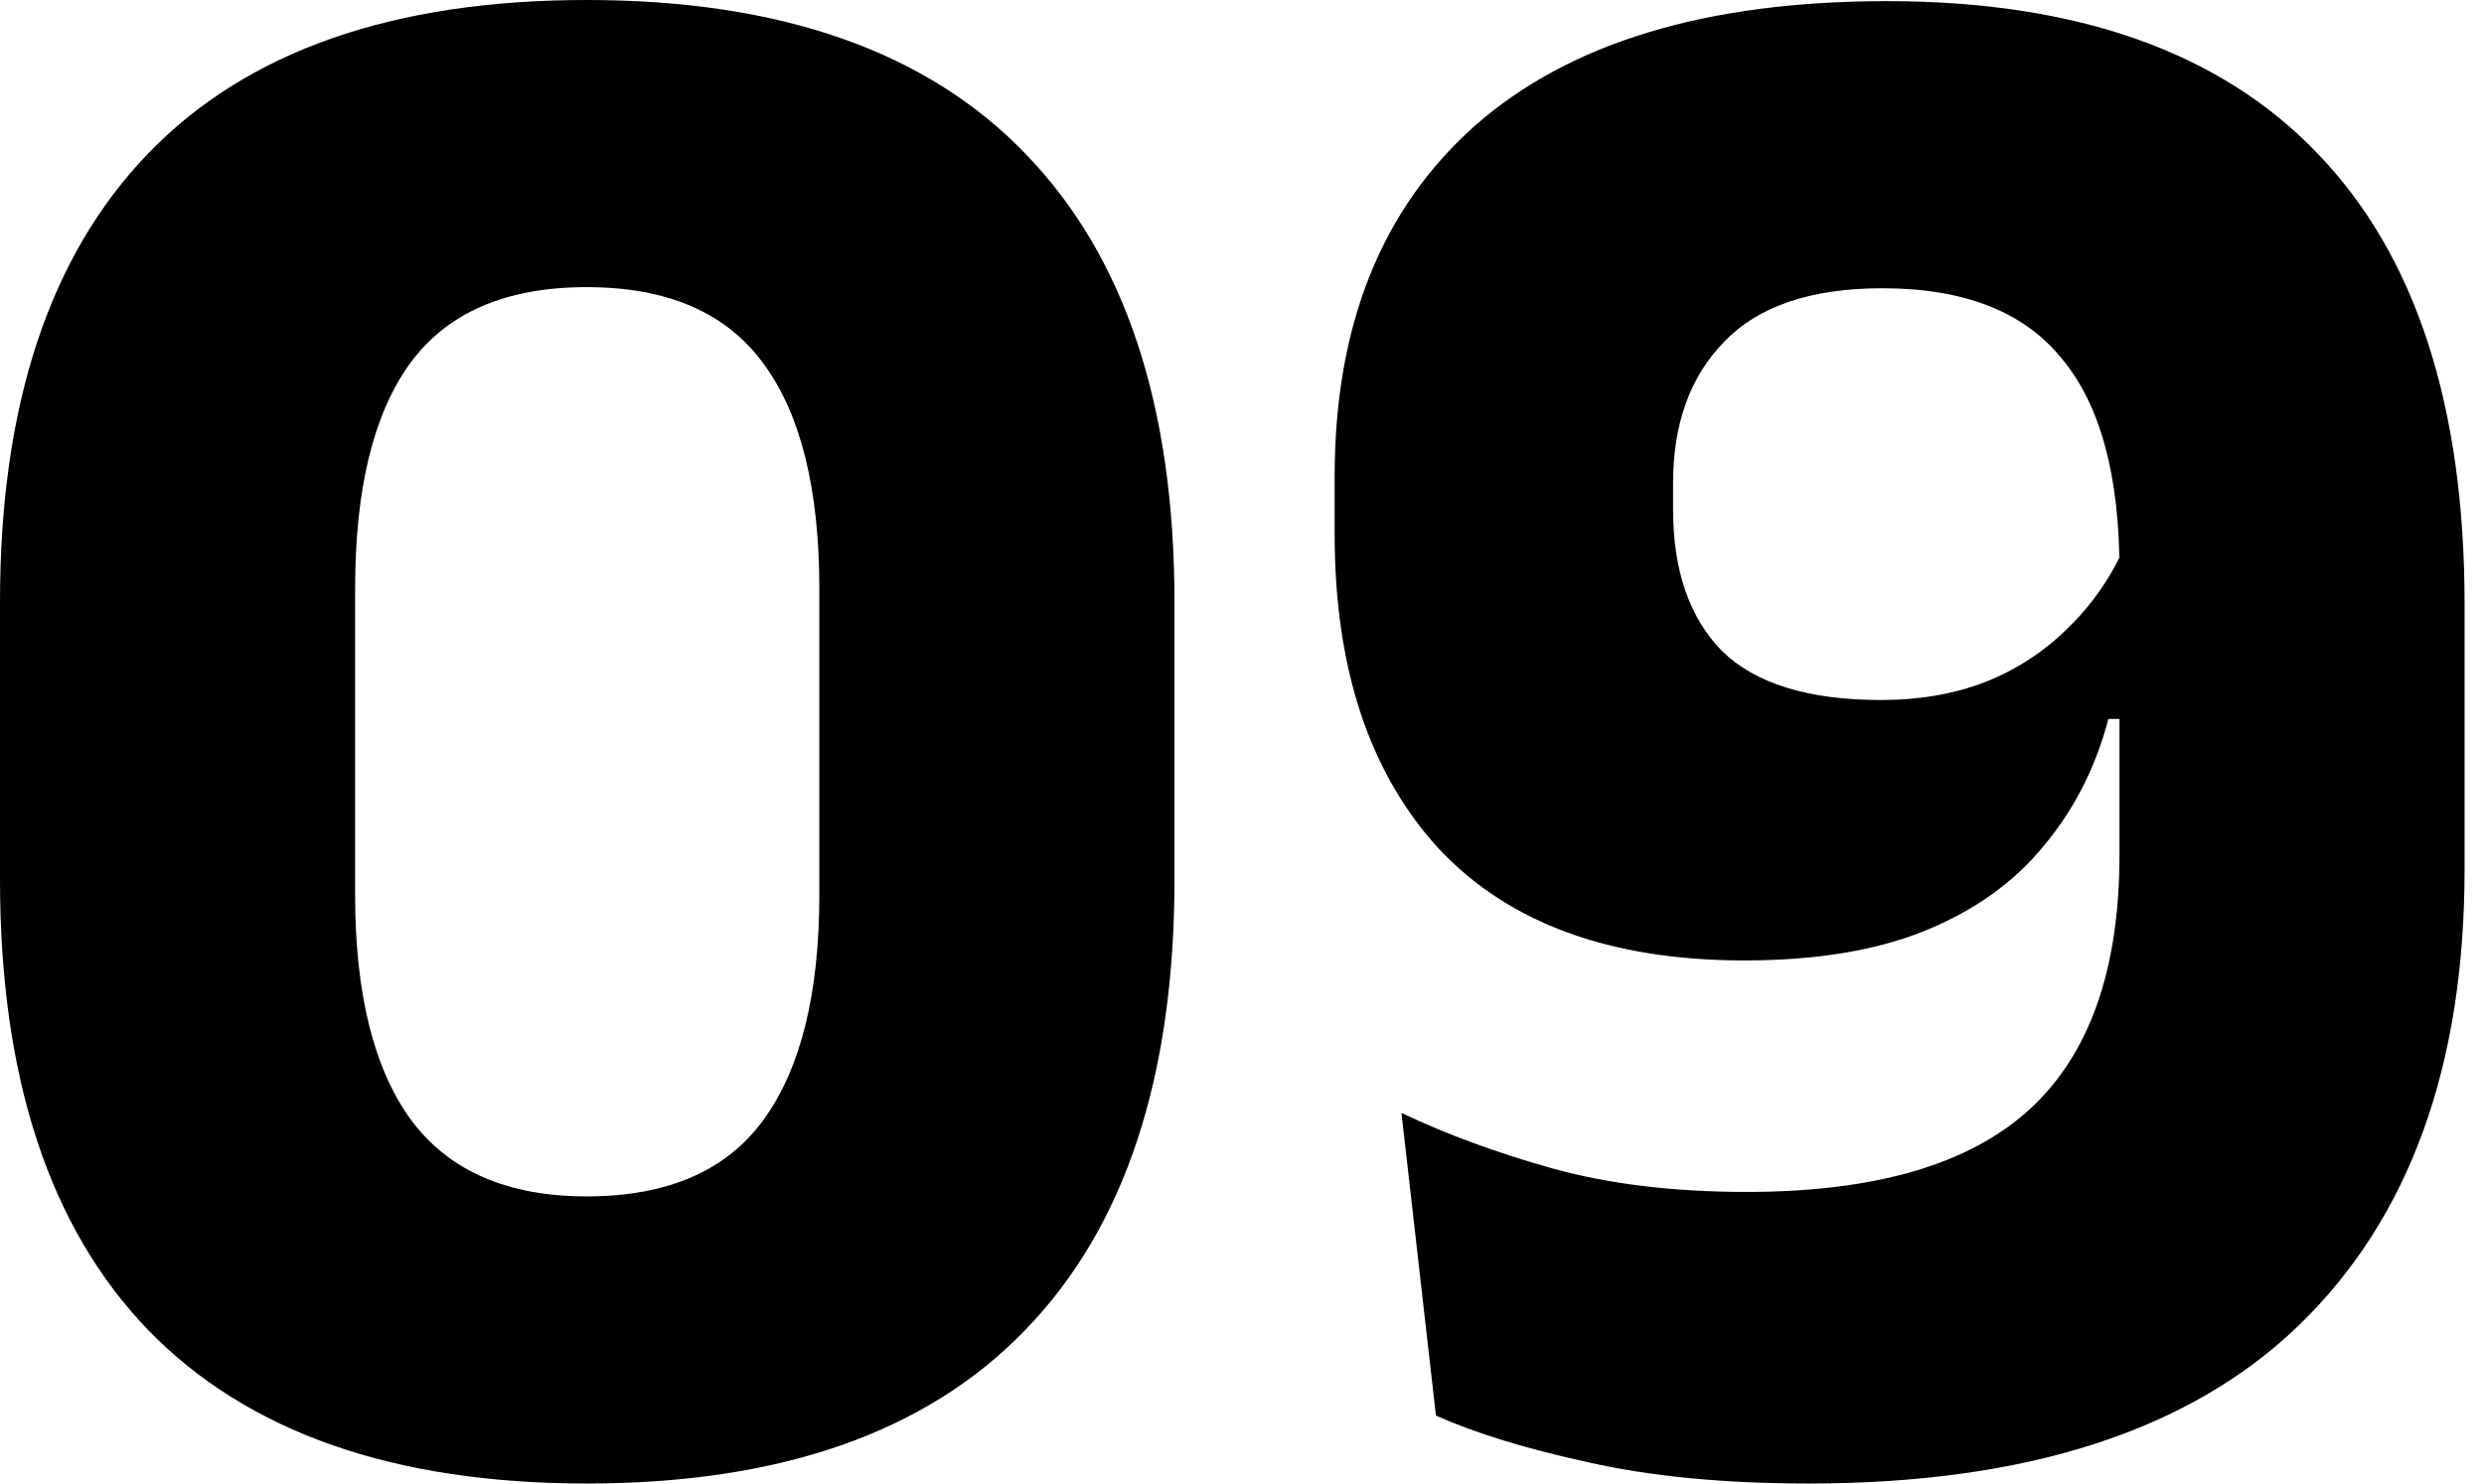
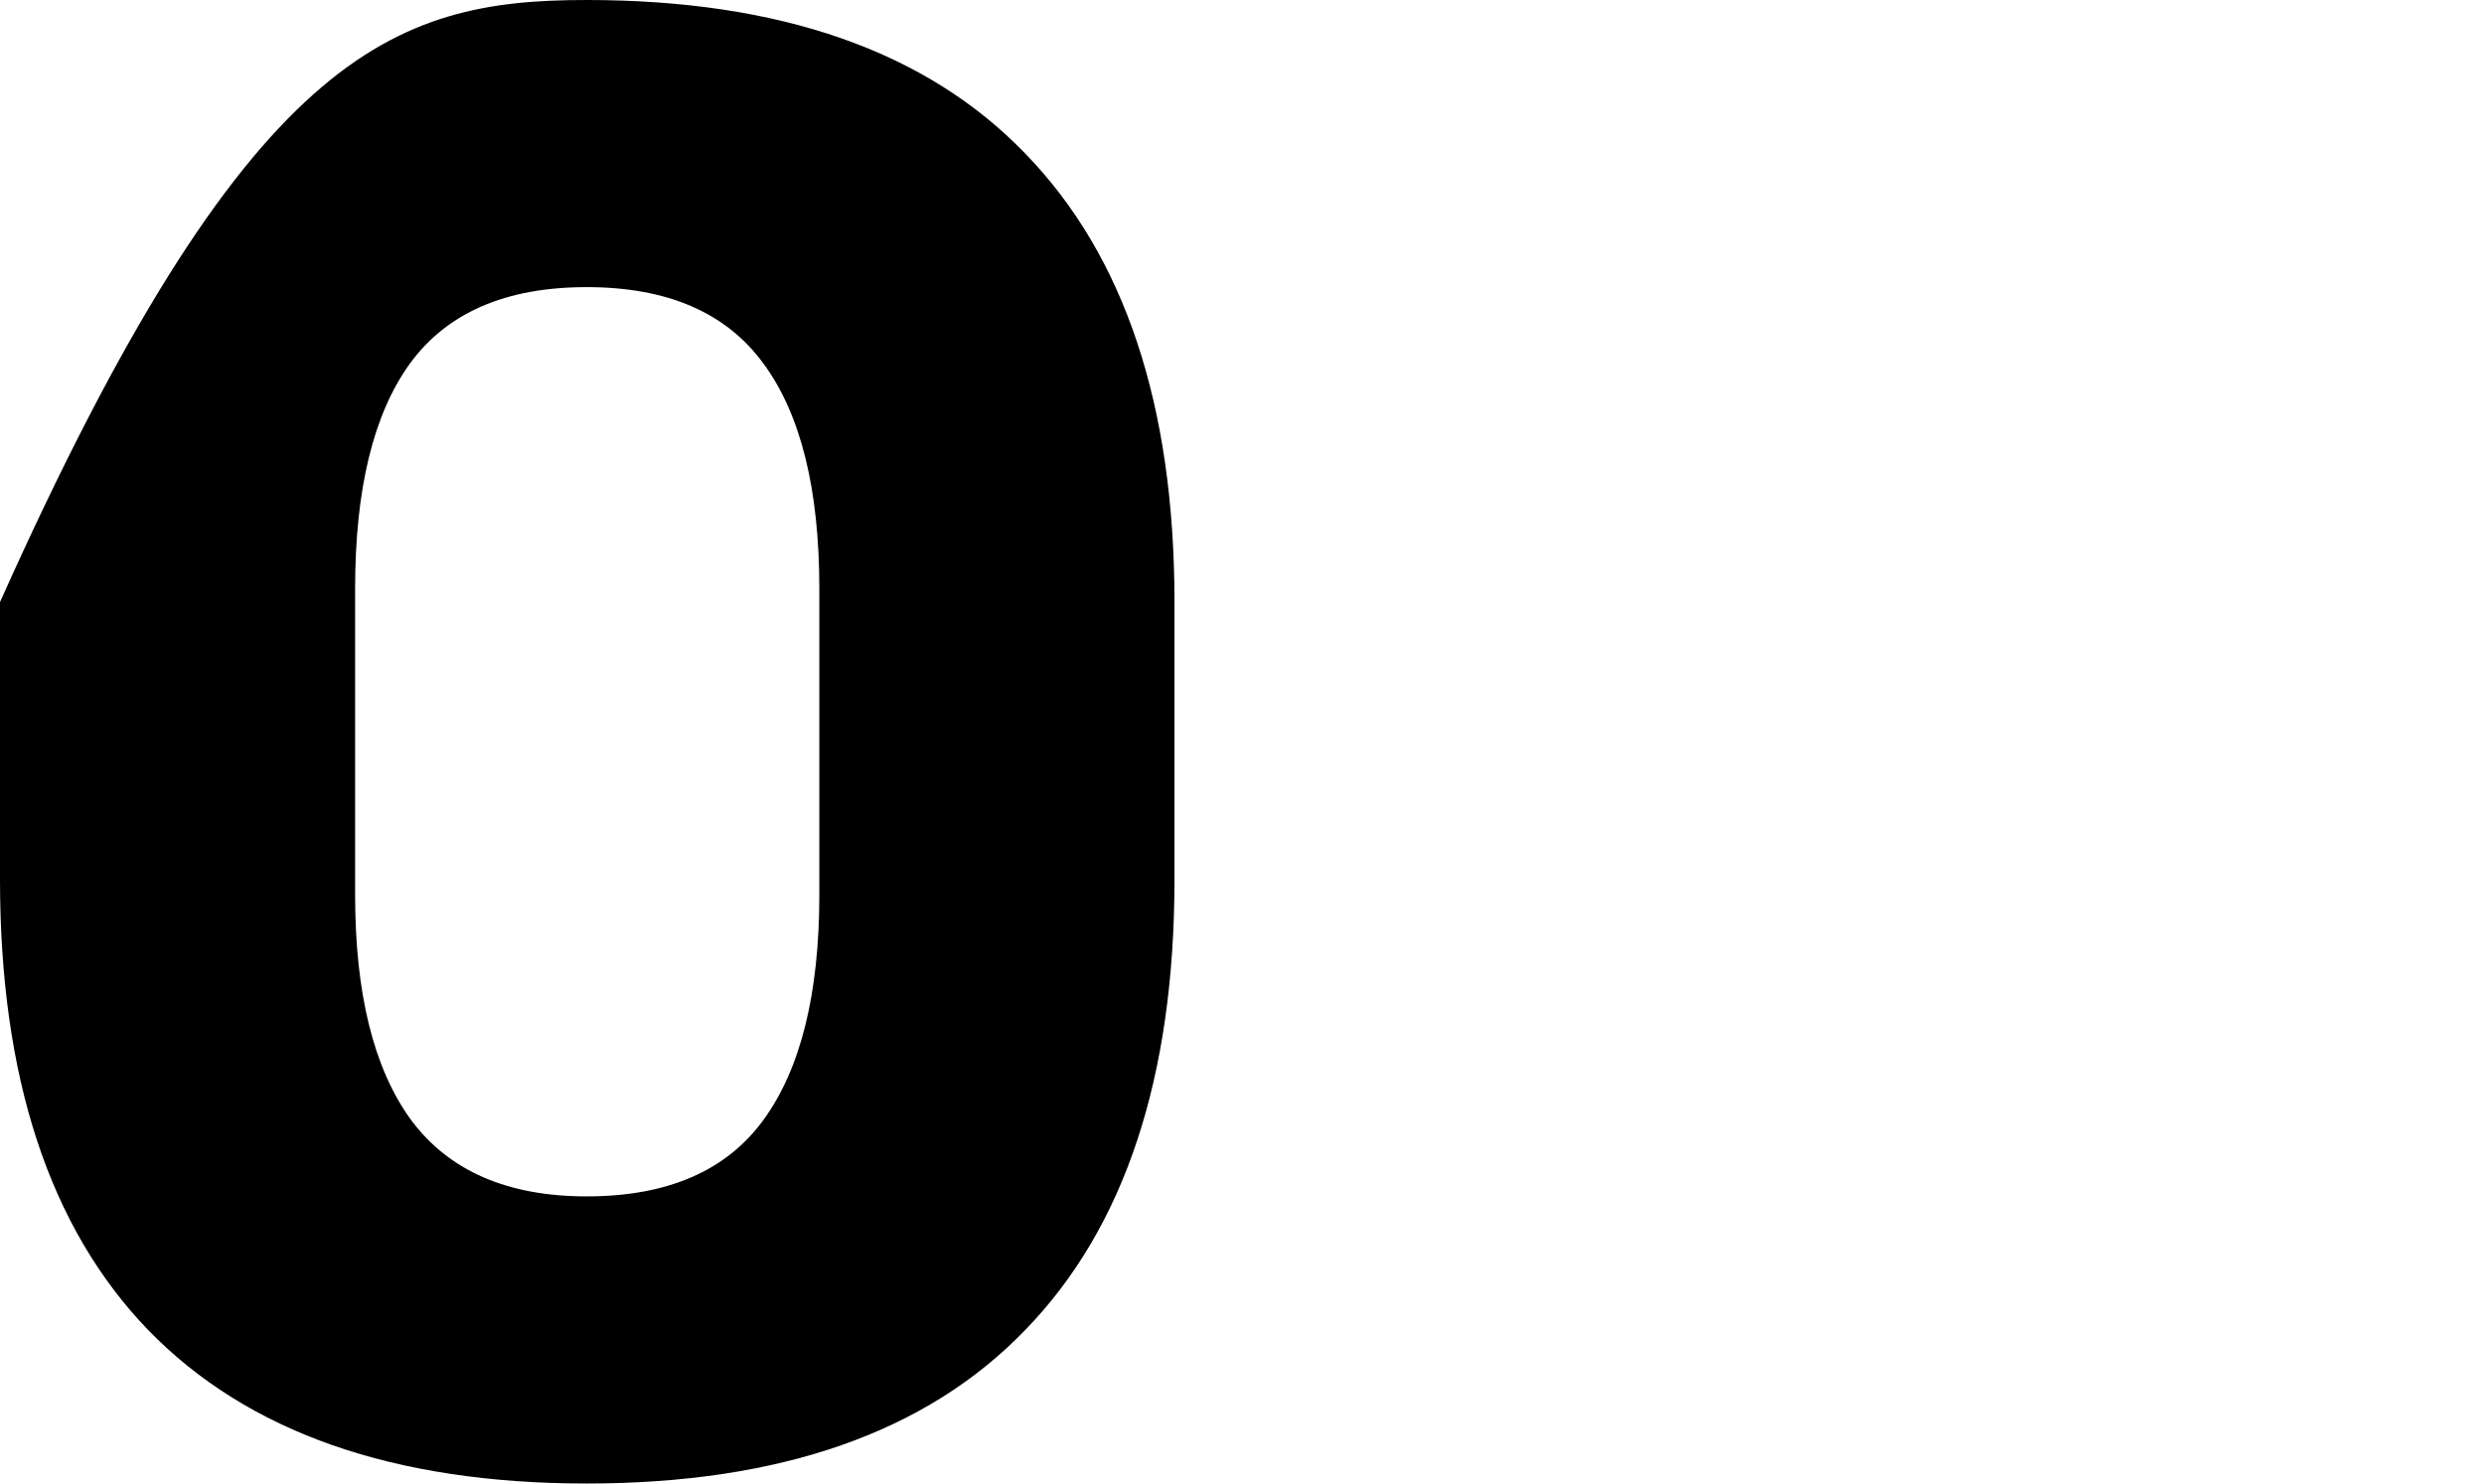
<svg xmlns="http://www.w3.org/2000/svg" width="77" height="46" viewBox="0 0 77 46" fill="none">
-   <path d="M58.488 0.035C64.378 0.035 68.829 1.61 71.843 4.762C74.88 7.914 76.398 12.573 76.398 18.738V26.951C76.398 33.048 74.696 37.752 71.291 41.065C67.909 44.355 62.836 46 56.073 46C53.45 46 51.172 45.781 49.24 45.344C47.331 44.93 45.755 44.447 44.512 43.895L43.443 34.509C44.846 35.176 46.41 35.751 48.136 36.234C49.884 36.717 51.886 36.959 54.14 36.959C58.12 36.959 61.042 36.108 62.906 34.405C64.769 32.703 65.701 30.069 65.701 26.503V17.703C65.701 14.735 65.103 12.538 63.906 11.112C62.733 9.662 60.881 8.938 58.35 8.938C56.142 8.938 54.508 9.49 53.45 10.594C52.392 11.675 51.863 13.136 51.863 14.977V15.805C51.863 17.691 52.369 19.152 53.381 20.188C54.416 21.2 56.061 21.706 58.316 21.706C59.489 21.706 60.559 21.522 61.525 21.154C62.514 20.763 63.377 20.199 64.113 19.463C64.872 18.727 65.471 17.852 65.908 16.84L68.013 22.293H65.356C64.965 23.788 64.297 25.099 63.354 26.227C62.434 27.354 61.215 28.228 59.696 28.849C58.178 29.47 56.303 29.781 54.071 29.781C49.907 29.781 46.744 28.619 44.581 26.296C42.442 23.949 41.372 20.705 41.372 16.564V14.77C41.372 10.1 42.821 6.476 45.72 3.899C48.642 1.323 52.898 0.035 58.488 0.035Z" fill="black" />
-   <path d="M18.186 46C12.204 46 7.672 44.413 4.59 41.238C1.53 38.063 0 33.404 0 27.262V18.669C0 12.573 1.53 7.937 4.59 4.762C7.649 1.587 12.181 0 18.186 0C24.191 0 28.723 1.587 31.782 4.762C34.865 7.937 36.407 12.573 36.407 18.669V27.262C36.407 33.404 34.865 38.063 31.782 41.238C28.723 44.413 24.191 46 18.186 46ZM18.186 37.097C20.694 37.097 22.523 36.303 23.673 34.716C24.823 33.128 25.398 30.805 25.398 27.745V18.255C25.398 15.172 24.823 12.849 23.673 11.284C22.523 9.697 20.694 8.903 18.186 8.903C15.678 8.903 13.85 9.697 12.699 11.284C11.572 12.849 11.008 15.172 11.008 18.255V27.745C11.008 30.805 11.583 33.128 12.734 34.716C13.907 36.303 15.724 37.097 18.186 37.097Z" fill="black" />
+   <path d="M18.186 46C12.204 46 7.672 44.413 4.59 41.238C1.53 38.063 0 33.404 0 27.262V18.669C7.649 1.587 12.181 0 18.186 0C24.191 0 28.723 1.587 31.782 4.762C34.865 7.937 36.407 12.573 36.407 18.669V27.262C36.407 33.404 34.865 38.063 31.782 41.238C28.723 44.413 24.191 46 18.186 46ZM18.186 37.097C20.694 37.097 22.523 36.303 23.673 34.716C24.823 33.128 25.398 30.805 25.398 27.745V18.255C25.398 15.172 24.823 12.849 23.673 11.284C22.523 9.697 20.694 8.903 18.186 8.903C15.678 8.903 13.85 9.697 12.699 11.284C11.572 12.849 11.008 15.172 11.008 18.255V27.745C11.008 30.805 11.583 33.128 12.734 34.716C13.907 36.303 15.724 37.097 18.186 37.097Z" fill="black" />
</svg>